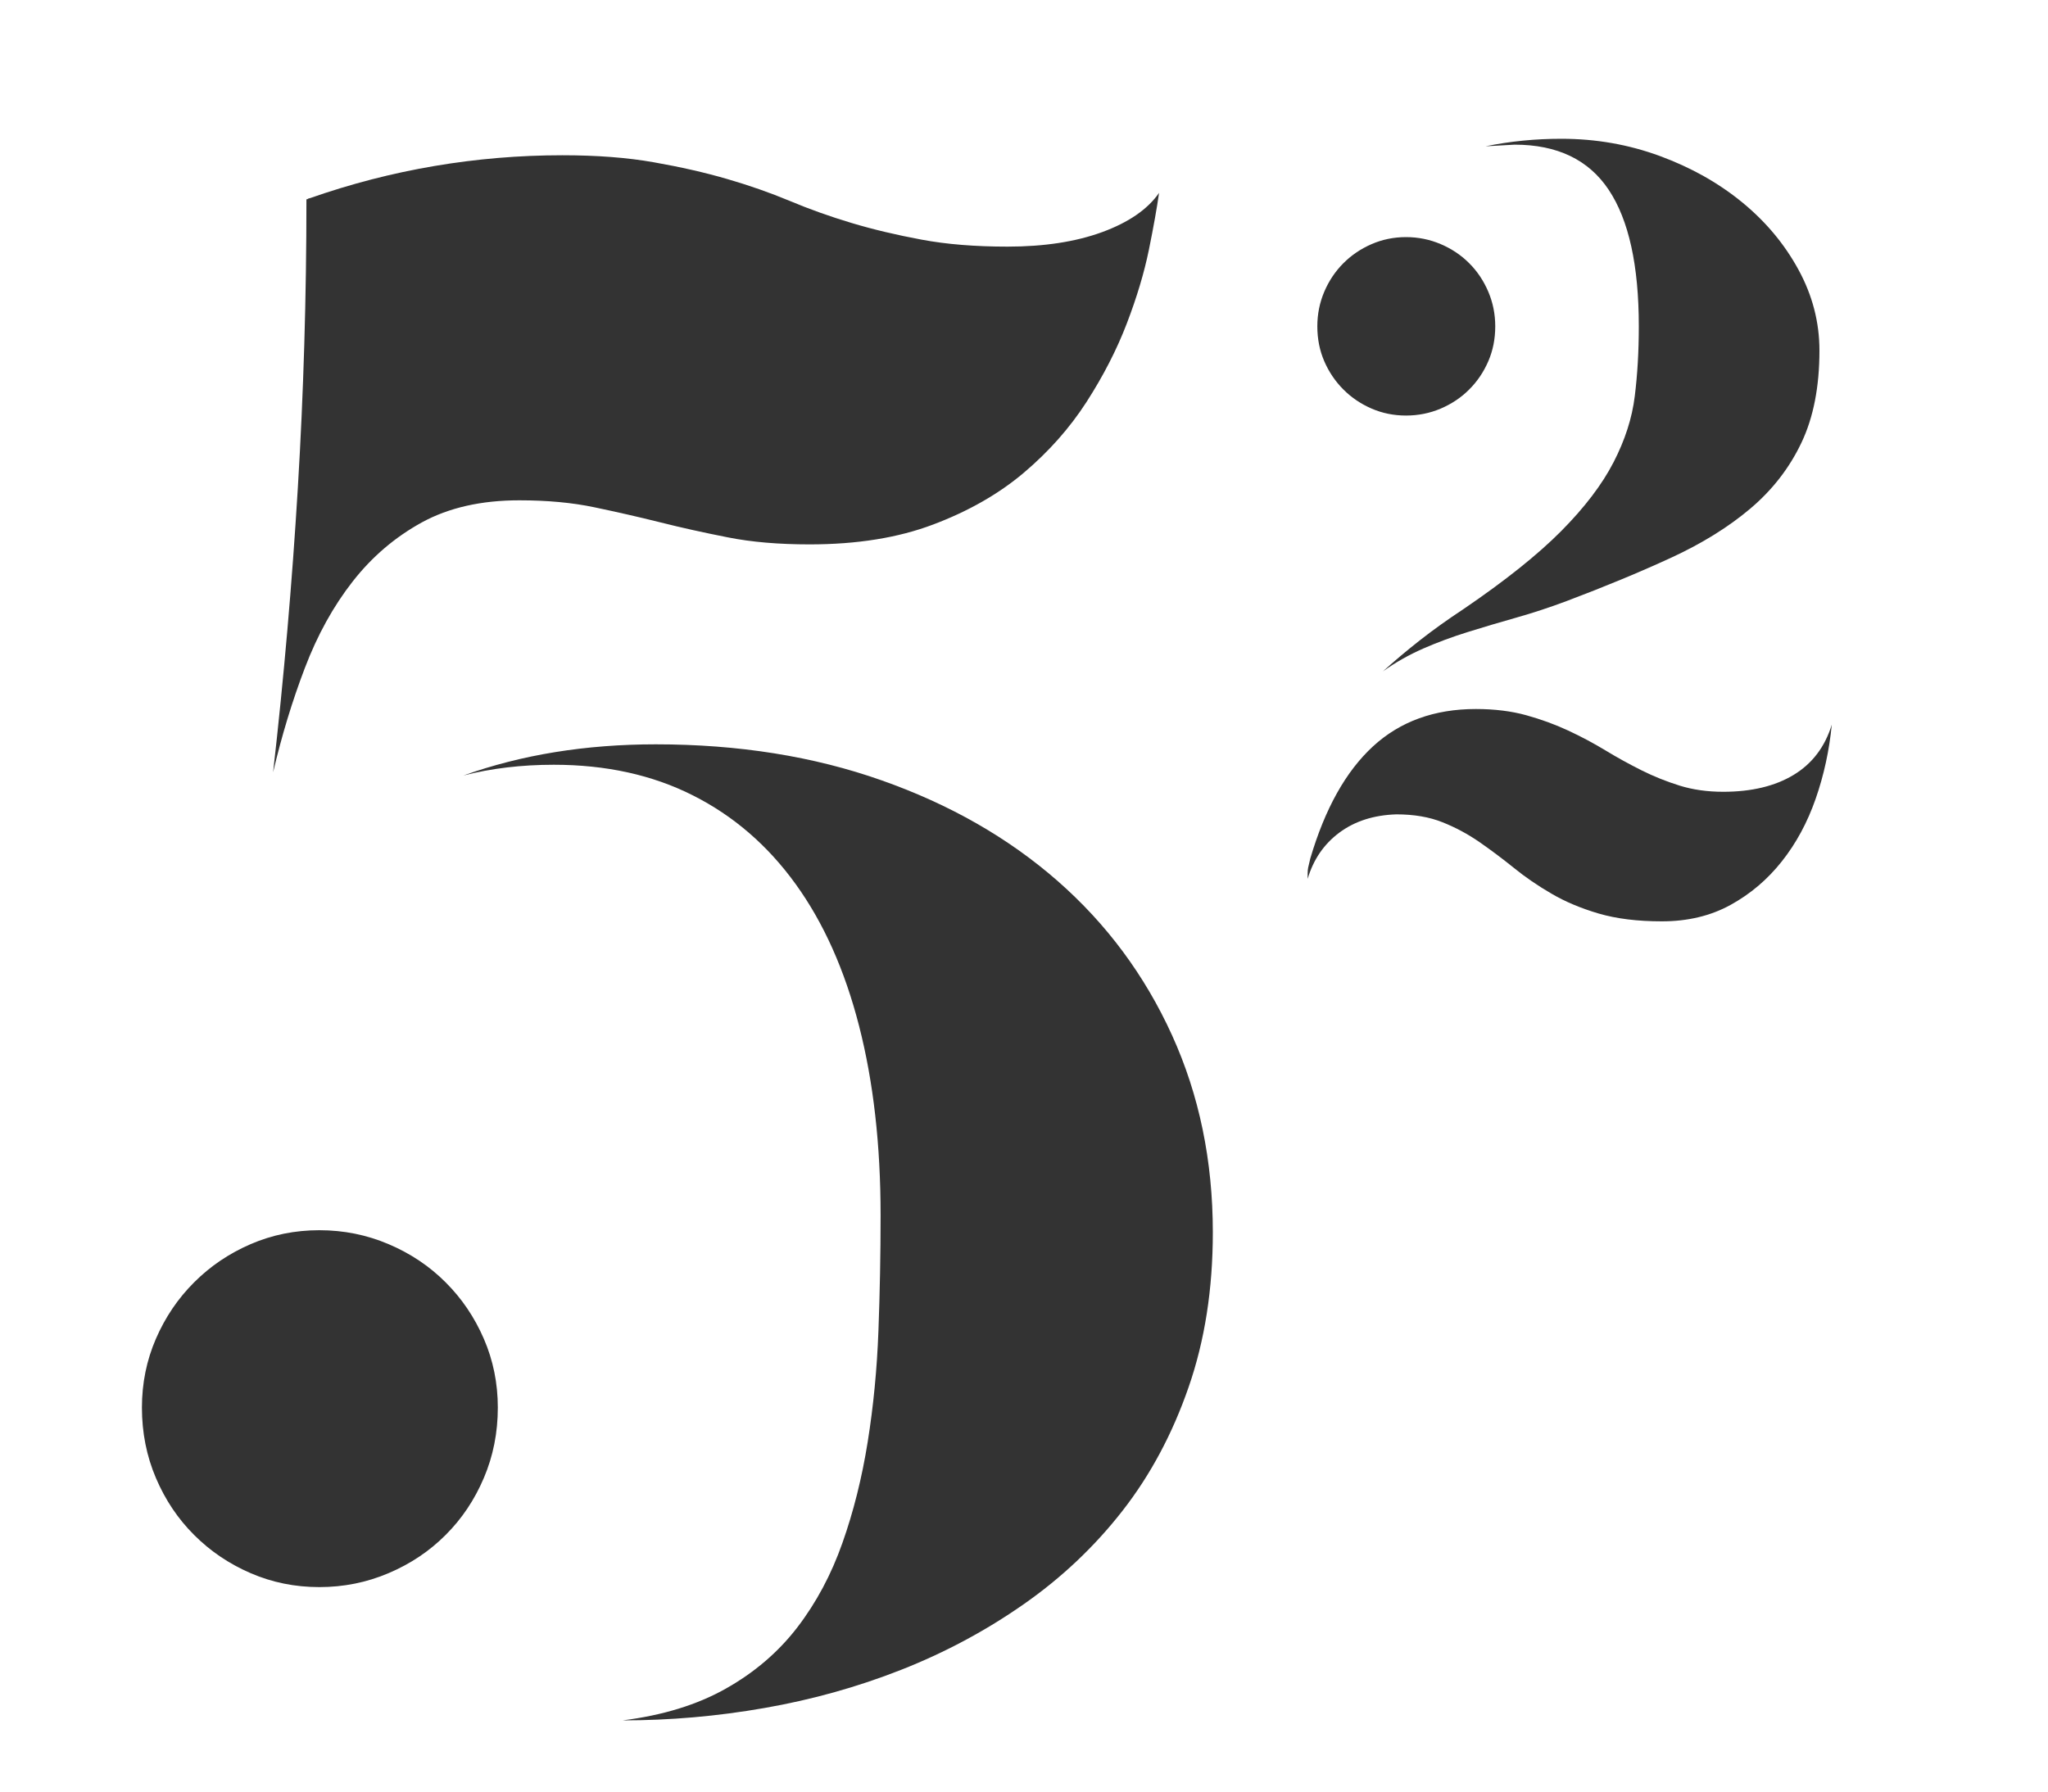
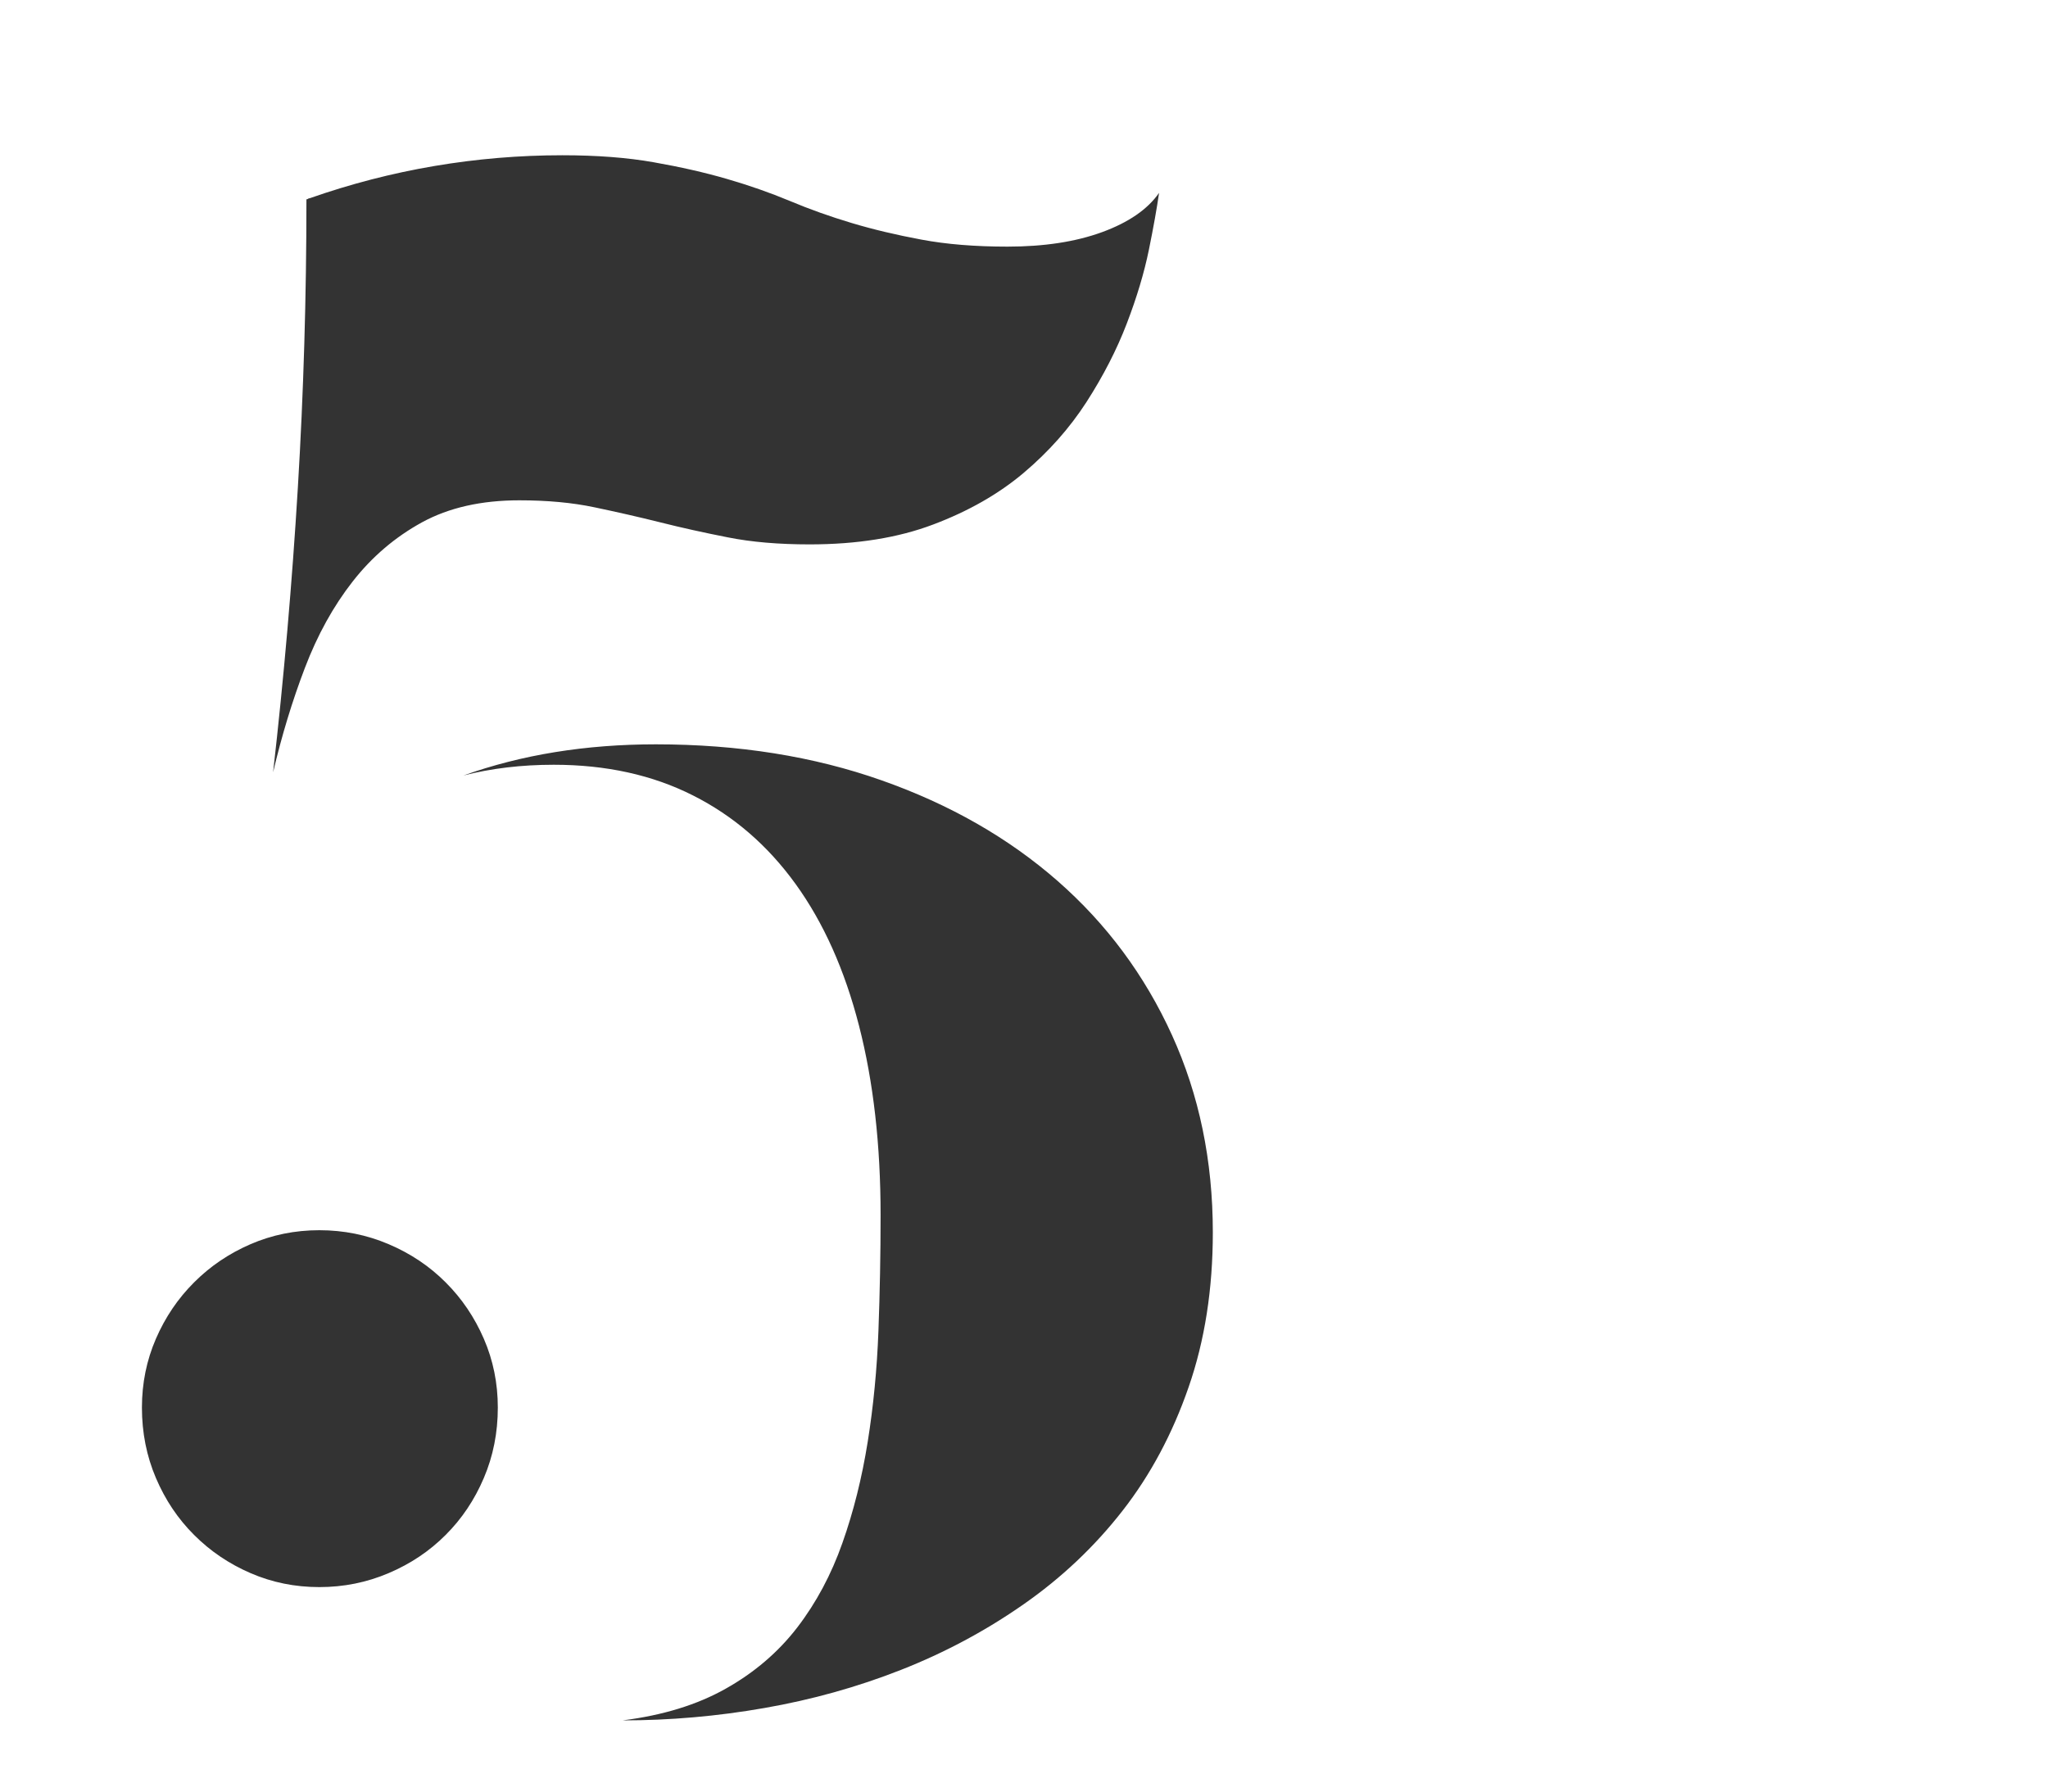
<svg xmlns="http://www.w3.org/2000/svg" width="40px" height="35px" viewBox="0 0 40 35" version="1.1">
  <title>logo noir</title>
  <desc>Created with Sketch.</desc>
  <defs />
  <g id="Symbols" stroke="none" stroke-width="1" fill="none" fill-rule="evenodd">
    <g id="logo-noir" fill="#333333">
      <path d="M19.677,4.818 C20.391,4.818 21.007,4.724 21.525,4.535 C22.043,4.345 22.414,4.09 22.638,3.768 C22.596,4.062 22.53,4.433 22.439,4.881 C22.347,5.329 22.204,5.808 22.008,6.319 C21.812,6.831 21.55,7.341 21.221,7.853 C20.891,8.364 20.482,8.825 19.992,9.239 C19.502,9.652 18.914,9.987 18.228,10.246 C17.542,10.506 16.737,10.635 15.813,10.635 C15.211,10.635 14.679,10.59 14.217,10.498 C13.755,10.407 13.314,10.31 12.894,10.204 C12.474,10.099 12.047,10.002 11.613,9.911 C11.179,9.819 10.689,9.774 10.143,9.774 C9.401,9.774 8.768,9.917 8.242,10.204 C7.717,10.492 7.266,10.876 6.888,11.36 C6.51,11.843 6.199,12.406 5.954,13.05 C5.708,13.694 5.502,14.373 5.334,15.087 C5.544,13.239 5.705,11.388 5.817,9.533 C5.929,7.677 5.985,5.798 5.985,3.894 C5.999,3.894 6.009,3.891 6.016,3.884 C6.024,3.876 6.034,3.873 6.048,3.873 C6.846,3.593 7.658,3.383 8.484,3.243 C9.31,3.103 10.143,3.033 10.983,3.033 C11.655,3.033 12.25,3.078 12.768,3.17 C13.286,3.261 13.762,3.369 14.196,3.495 C14.63,3.621 15.039,3.764 15.425,3.925 C15.81,4.087 16.212,4.23 16.632,4.356 C17.052,4.482 17.507,4.59 17.997,4.681 C18.487,4.773 19.047,4.818 19.677,4.818 Z M23.688,24.075 C23.688,25.181 23.531,26.189 23.215,27.099 C22.9,28.009 22.47,28.814 21.924,29.514 C21.378,30.214 20.734,30.823 19.992,31.341 C19.25,31.859 18.452,32.286 17.598,32.622 C16.744,32.958 15.855,33.206 14.931,33.367 C14.007,33.529 13.083,33.609 12.159,33.609 C12.943,33.511 13.615,33.305 14.175,32.989 C14.735,32.674 15.2,32.276 15.572,31.793 C15.943,31.309 16.236,30.76 16.453,30.144 C16.671,29.528 16.835,28.87 16.947,28.17 C17.059,27.47 17.129,26.746 17.157,25.997 C17.185,25.247 17.199,24.495 17.199,23.739 C17.199,22.367 17.059,21.135 16.779,20.043 C16.499,18.951 16.086,18.027 15.54,17.271 C14.994,16.515 14.326,15.938 13.534,15.539 C12.743,15.139 11.837,14.94 10.815,14.94 C10.185,14.94 9.597,15.01 9.051,15.15 C10.185,14.744 11.438,14.541 12.81,14.541 C14.42,14.541 15.89,14.775 17.22,15.245 C18.55,15.714 19.694,16.368 20.654,17.208 C21.613,18.048 22.358,19.052 22.89,20.221 C23.422,21.391 23.688,22.675 23.688,24.075 Z M2.772,27.498 C2.772,27.022 2.863,26.574 3.045,26.154 C3.227,25.734 3.475,25.367 3.791,25.052 C4.106,24.736 4.473,24.488 4.893,24.306 C5.313,24.124 5.761,24.033 6.237,24.033 C6.713,24.033 7.164,24.124 7.591,24.306 C8.019,24.488 8.389,24.736 8.704,25.052 C9.02,25.367 9.268,25.734 9.45,26.154 C9.632,26.574 9.723,27.022 9.723,27.498 C9.723,27.988 9.632,28.446 9.45,28.873 C9.268,29.301 9.02,29.671 8.704,29.986 C8.389,30.302 8.019,30.55 7.591,30.732 C7.164,30.914 6.713,31.005 6.237,31.005 C5.761,31.005 5.313,30.914 4.893,30.732 C4.473,30.55 4.106,30.302 3.791,29.986 C3.475,29.671 3.227,29.301 3.045,28.873 C2.863,28.446 2.772,27.988 2.772,27.498 Z" id="5" />
-       <path d="M32.008,6.375 C32.008,5.185 31.812,4.296 31.42,3.708 C31.028,3.12 30.415,2.826 29.582,2.826 L29.015,2.858 C29.491,2.76 29.985,2.711 30.496,2.711 C31.168,2.711 31.808,2.823 32.417,3.047 C33.026,3.271 33.562,3.572 34.024,3.95 C34.486,4.328 34.853,4.767 35.126,5.268 C35.399,5.768 35.536,6.295 35.536,6.848 C35.536,7.555 35.419,8.155 35.184,8.649 C34.95,9.142 34.617,9.571 34.187,9.935 C33.756,10.299 33.236,10.621 32.627,10.901 C32.018,11.181 31.343,11.461 30.601,11.741 C30.265,11.867 29.936,11.975 29.614,12.066 C29.292,12.157 28.979,12.25 28.674,12.345 C28.37,12.439 28.077,12.548 27.797,12.67 C27.517,12.793 27.255,12.941 27.01,13.116 C27.234,12.913 27.475,12.71 27.734,12.507 C27.993,12.304 28.277,12.101 28.585,11.898 C29.397,11.345 30.032,10.838 30.491,10.376 C30.949,9.914 31.29,9.466 31.514,9.032 C31.738,8.598 31.877,8.167 31.929,7.74 C31.982,7.313 32.008,6.858 32.008,6.375 Z M27.272,15.909 C26.831,15.923 26.46,16.042 26.159,16.266 C25.858,16.49 25.652,16.791 25.54,17.169 L25.54,17.059 C25.54,17.021 25.543,16.984 25.55,16.949 L25.592,16.77 C25.879,15.797 26.287,15.068 26.816,14.581 C27.344,14.095 28.014,13.851 28.826,13.851 C29.19,13.851 29.518,13.892 29.808,13.972 C30.099,14.053 30.372,14.152 30.627,14.271 C30.883,14.39 31.126,14.52 31.357,14.66 C31.588,14.8 31.822,14.929 32.06,15.048 C32.298,15.167 32.547,15.267 32.806,15.348 C33.065,15.428 33.348,15.468 33.656,15.468 C34.209,15.468 34.668,15.358 35.032,15.138 C35.396,14.917 35.644,14.59 35.777,14.156 C35.728,14.66 35.623,15.143 35.462,15.605 C35.301,16.067 35.081,16.475 34.801,16.828 C34.521,17.182 34.187,17.465 33.798,17.679 C33.41,17.892 32.963,17.999 32.459,17.999 C31.983,17.999 31.572,17.948 31.226,17.847 C30.879,17.745 30.571,17.616 30.302,17.458 C30.032,17.301 29.787,17.133 29.567,16.954 C29.346,16.776 29.122,16.608 28.895,16.45 C28.667,16.293 28.426,16.163 28.17,16.062 C27.915,15.96 27.615,15.909 27.272,15.909 Z M25.729,6.375 C25.729,6.137 25.774,5.912 25.865,5.698 C25.956,5.485 26.081,5.299 26.238,5.142 C26.396,4.984 26.579,4.86 26.789,4.769 C26.999,4.678 27.223,4.632 27.461,4.632 C27.699,4.632 27.925,4.678 28.139,4.769 C28.352,4.86 28.538,4.984 28.695,5.142 C28.853,5.299 28.977,5.485 29.068,5.698 C29.159,5.912 29.204,6.137 29.204,6.375 C29.204,6.62 29.159,6.848 29.068,7.058 C28.977,7.268 28.853,7.452 28.695,7.609 C28.538,7.767 28.352,7.891 28.139,7.982 C27.925,8.073 27.699,8.118 27.461,8.118 C27.223,8.118 26.999,8.073 26.789,7.982 C26.579,7.891 26.396,7.767 26.238,7.609 C26.081,7.452 25.956,7.268 25.865,7.058 C25.774,6.848 25.729,6.62 25.729,6.375 Z" id="2" />
    </g>
  </g>
</svg>